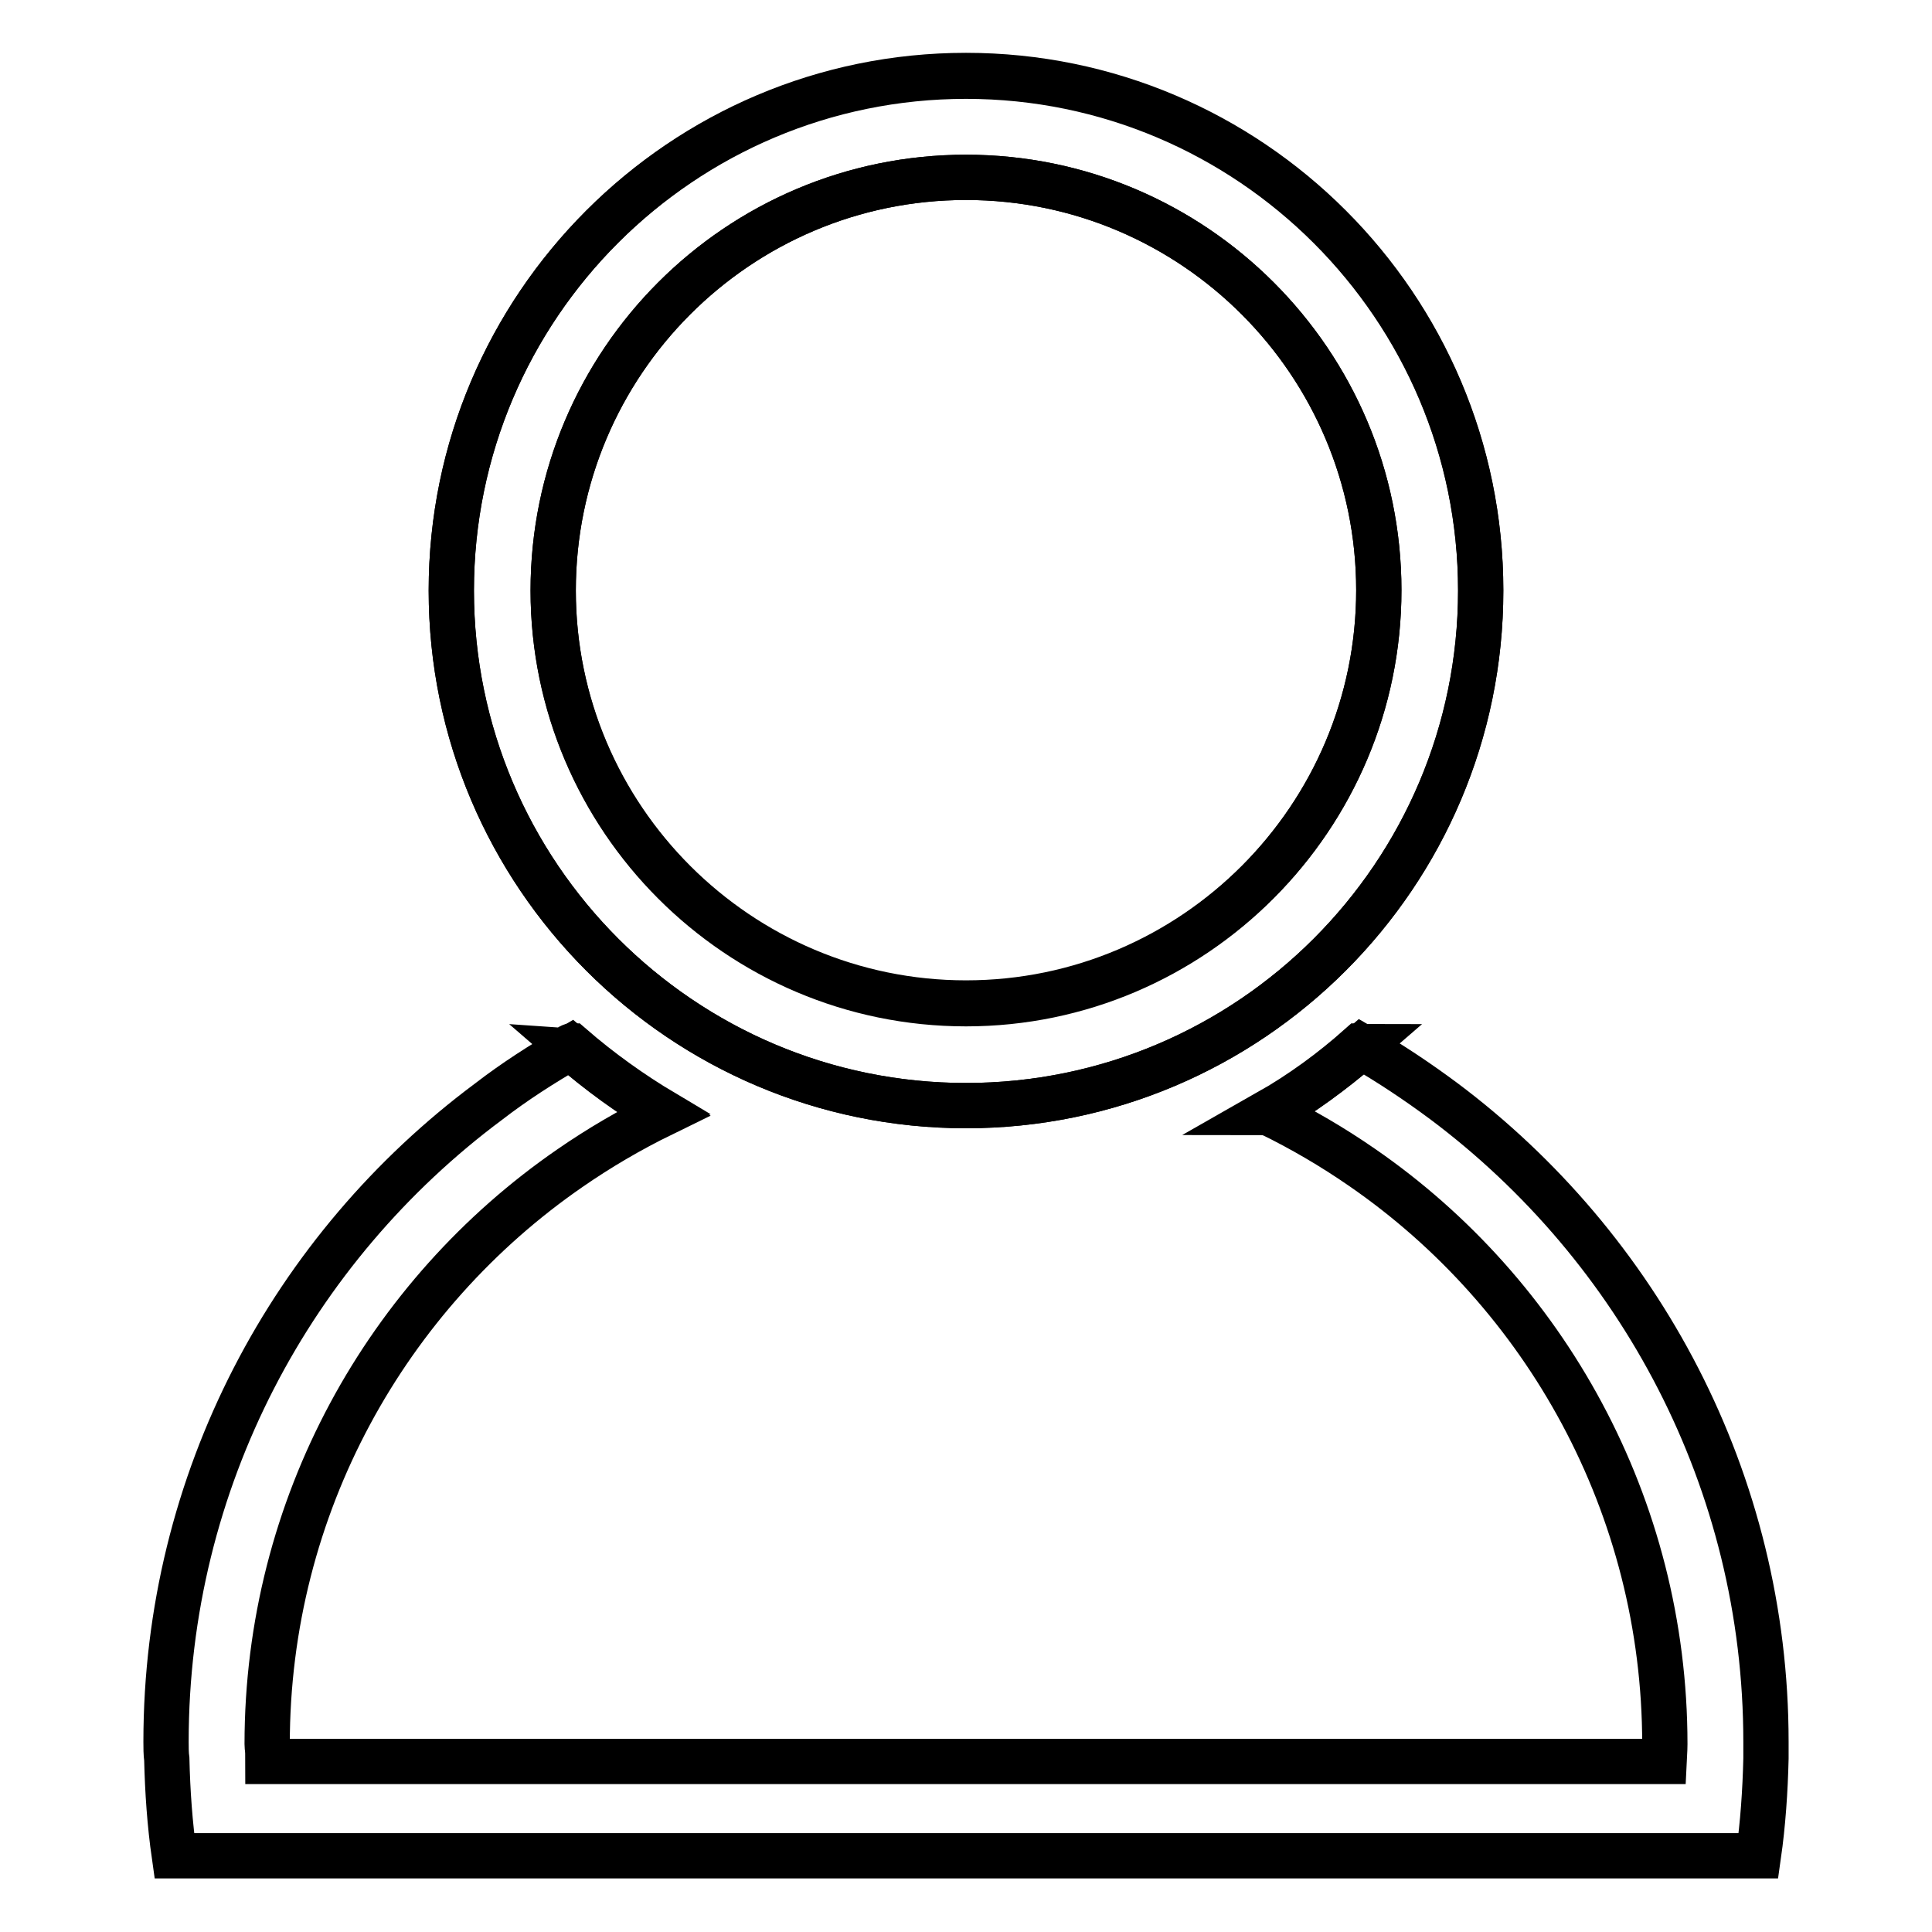
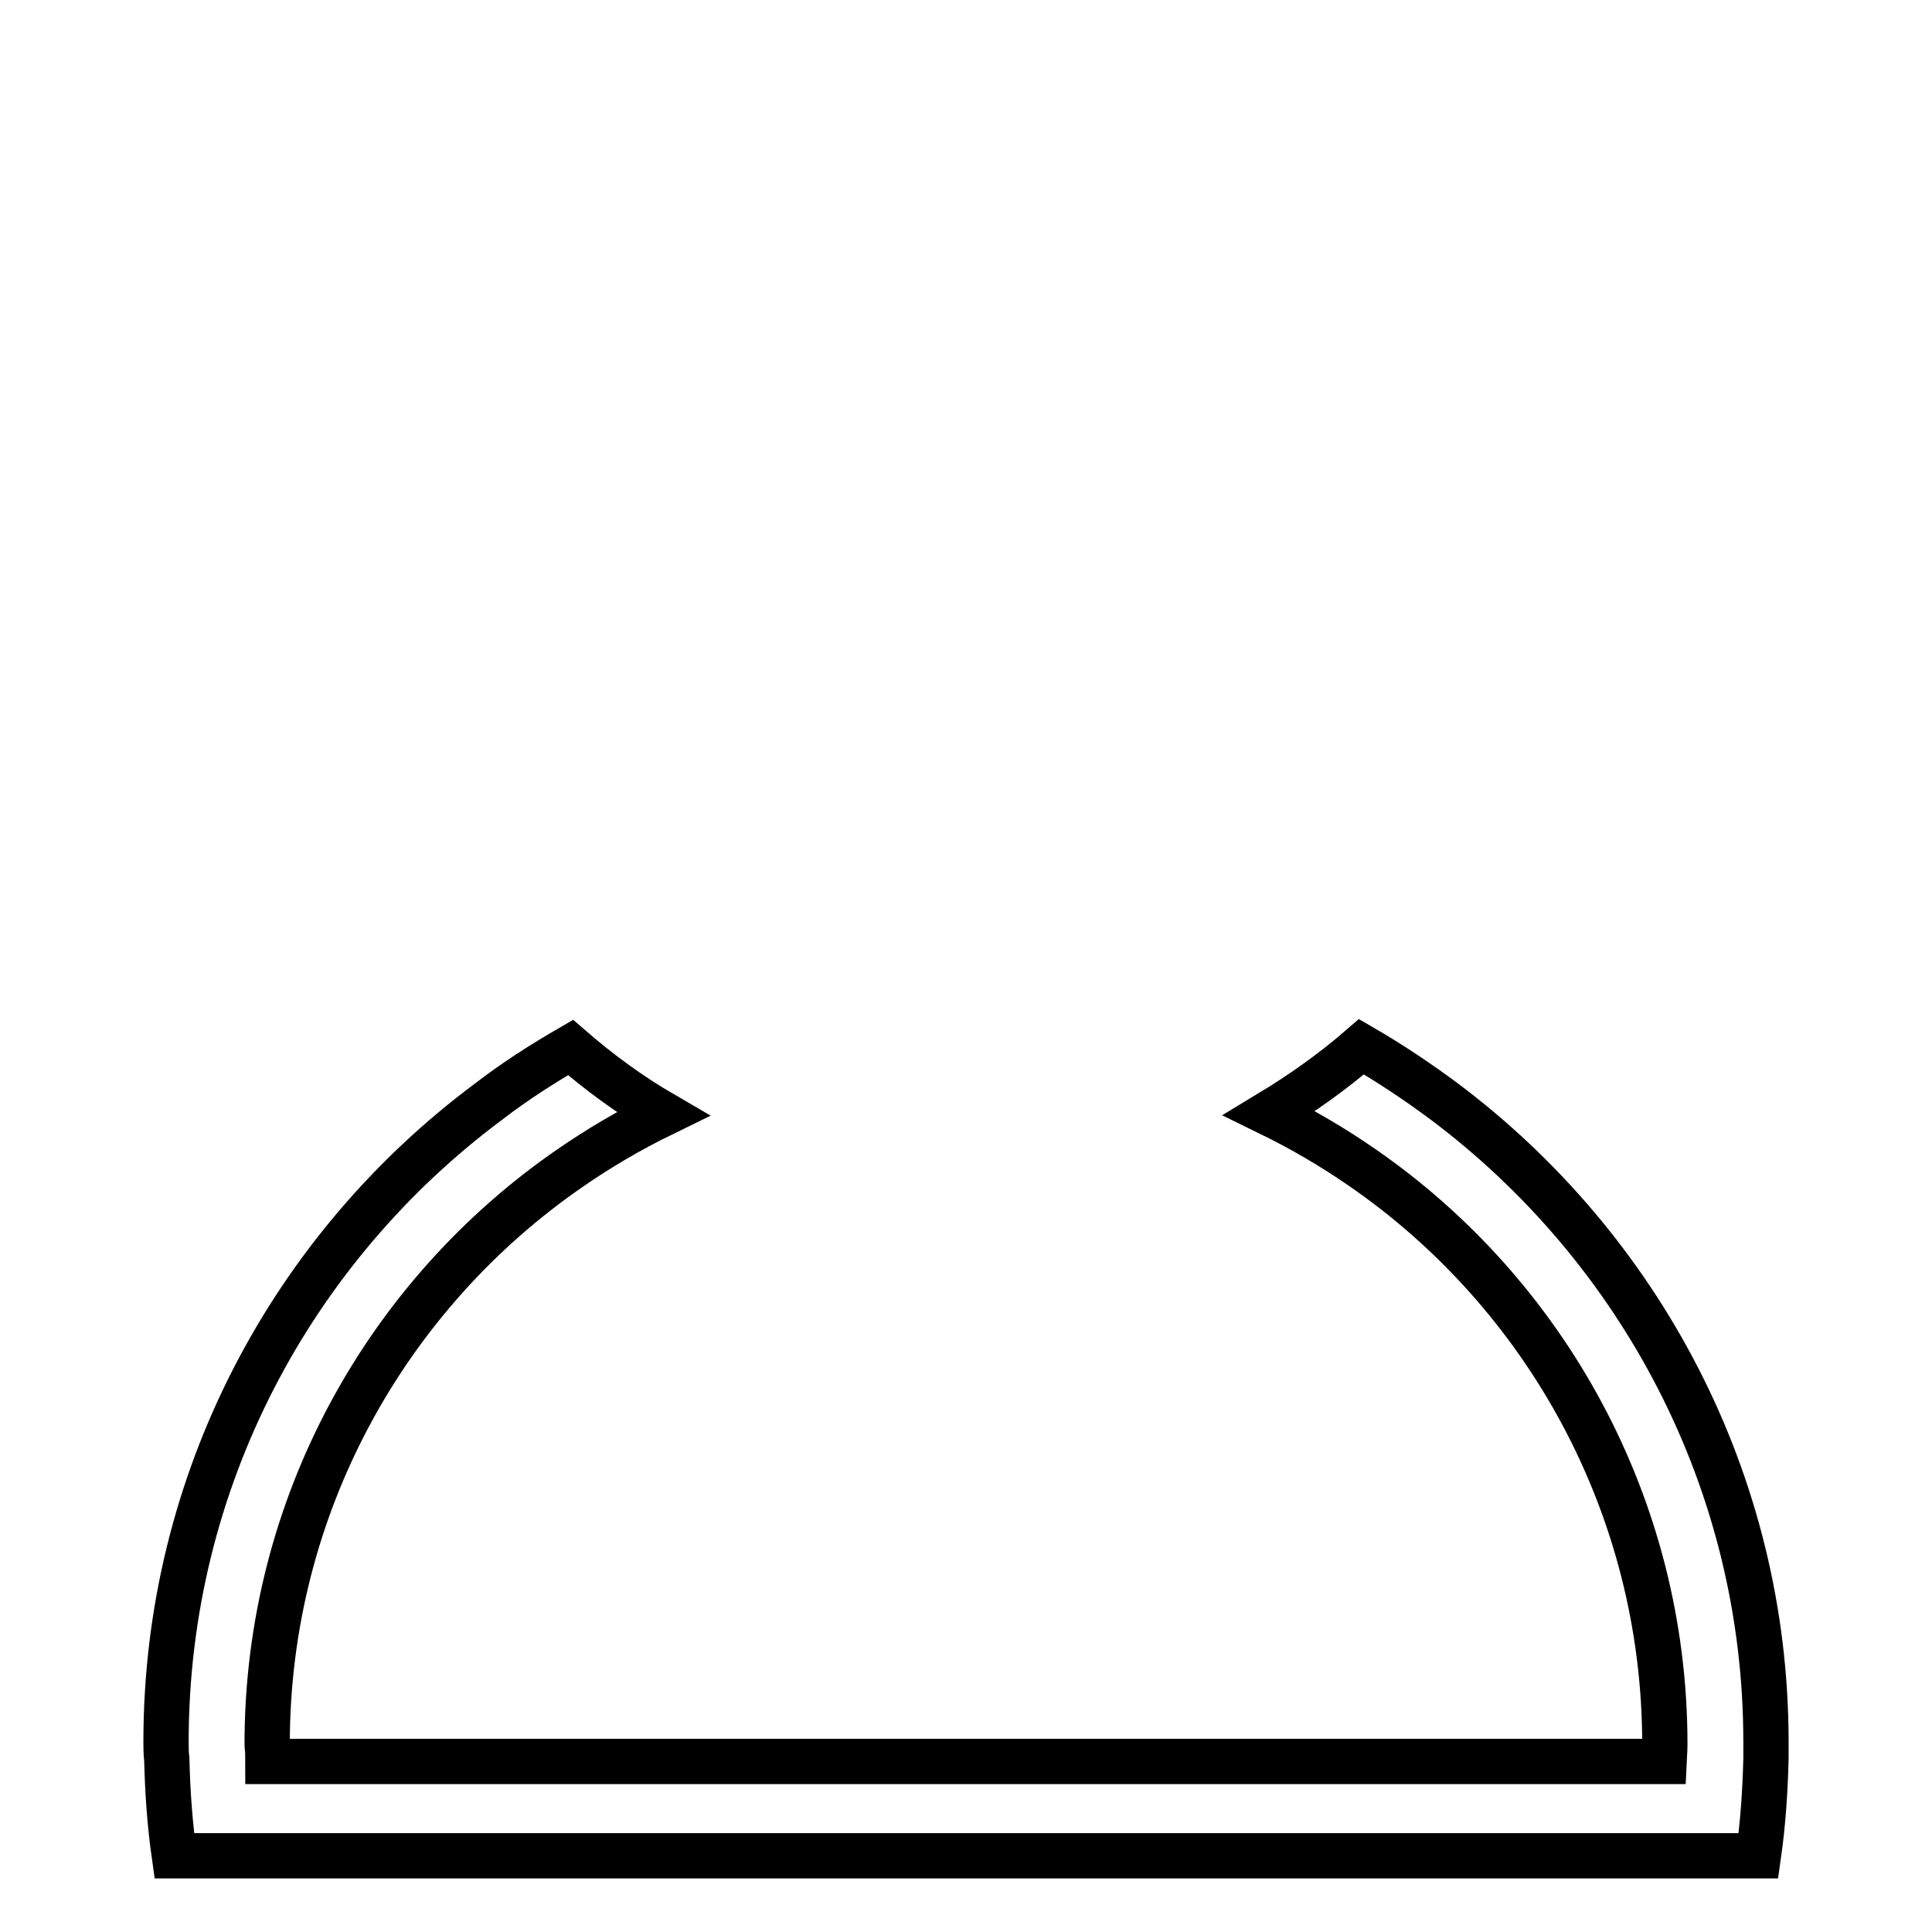
<svg xmlns="http://www.w3.org/2000/svg" version="1.1" x="0px" y="0px" viewBox="0 0 256 256" enable-background="new 0 0 256 256" xml:space="preserve">
  <g>
-     <path stroke-width="6" fill-opacity="0" stroke="#000000" d="M128,146.5c-37.6,0-68.2-30.6-68.2-68.2C59.8,40.6,90.4,10,128,10s68.2,30.6,68.2,68.2 C196.2,115.9,165.6,146.5,128,146.5L128,146.5z M128,23.5c-30.2,0-54.7,24.6-54.7,54.7c0,30.2,24.6,54.7,54.7,54.7 c30.2,0,54.7-24.6,54.7-54.7S158.2,23.5,128,23.5z M75.7,138.6c-0.1,0-0.1,0.1-0.2,0.1c3.8,3.3,7.9,6.2,12.2,8.8l0.2-0.1 C83.7,144.9,79.5,141.9,75.7,138.6z M168,147.4c0.1,0,0.1,0.1,0.2,0.1c4.3-2.5,8.4-5.5,12.2-8.8c-0.1,0-0.1-0.1-0.2-0.1 C176.5,141.9,172.4,144.9,168,147.4z" />
    <path stroke-width="6" fill-opacity="0" stroke="#000000" d="M191.3,145.9c-3.5-2.6-7.1-5-10.9-7.2c-3.8,3.3-7.9,6.2-12.2,8.8c4.3,2.1,8.4,4.5,12.3,7.2 c24.2,16.7,40.1,44.8,40.1,76.4c0,0.7,0,0.2-0.1,2.3h-185c0-2.1-0.1-1.6-0.1-2.3c0-31.6,15.9-59.6,40.1-76.3 c3.9-2.7,8-5.1,12.3-7.2c-4.3-2.5-8.4-5.5-12.2-8.8c-3.8,2.2-7.4,4.5-10.9,7.2C38.8,165.3,22,196.1,22,230.8c0,0.7,0,1.6,0.1,2.3 c0.1,4.3,0.4,8.6,1,12.8H233c0.6-4.2,0.9-8.6,1-12.9c0-0.7,0-1.5,0-2.2C234,196.2,217.2,165.3,191.3,145.9L191.3,145.9z" />
-     <path stroke-width="6" fill-opacity="0" stroke="#000000" d="M128,146.5c37.6,0,68.2-30.6,68.2-68.2c0-37.6-30.6-68.2-68.2-68.2S59.8,40.6,59.8,78.2 C59.8,115.9,90.4,146.5,128,146.5L128,146.5z M128,23.5c30.2,0,54.7,24.6,54.7,54.7S158.2,133,128,133c-30.2,0-54.7-24.6-54.7-54.7 C73.3,48,97.8,23.5,128,23.5z" />
  </g>
</svg>